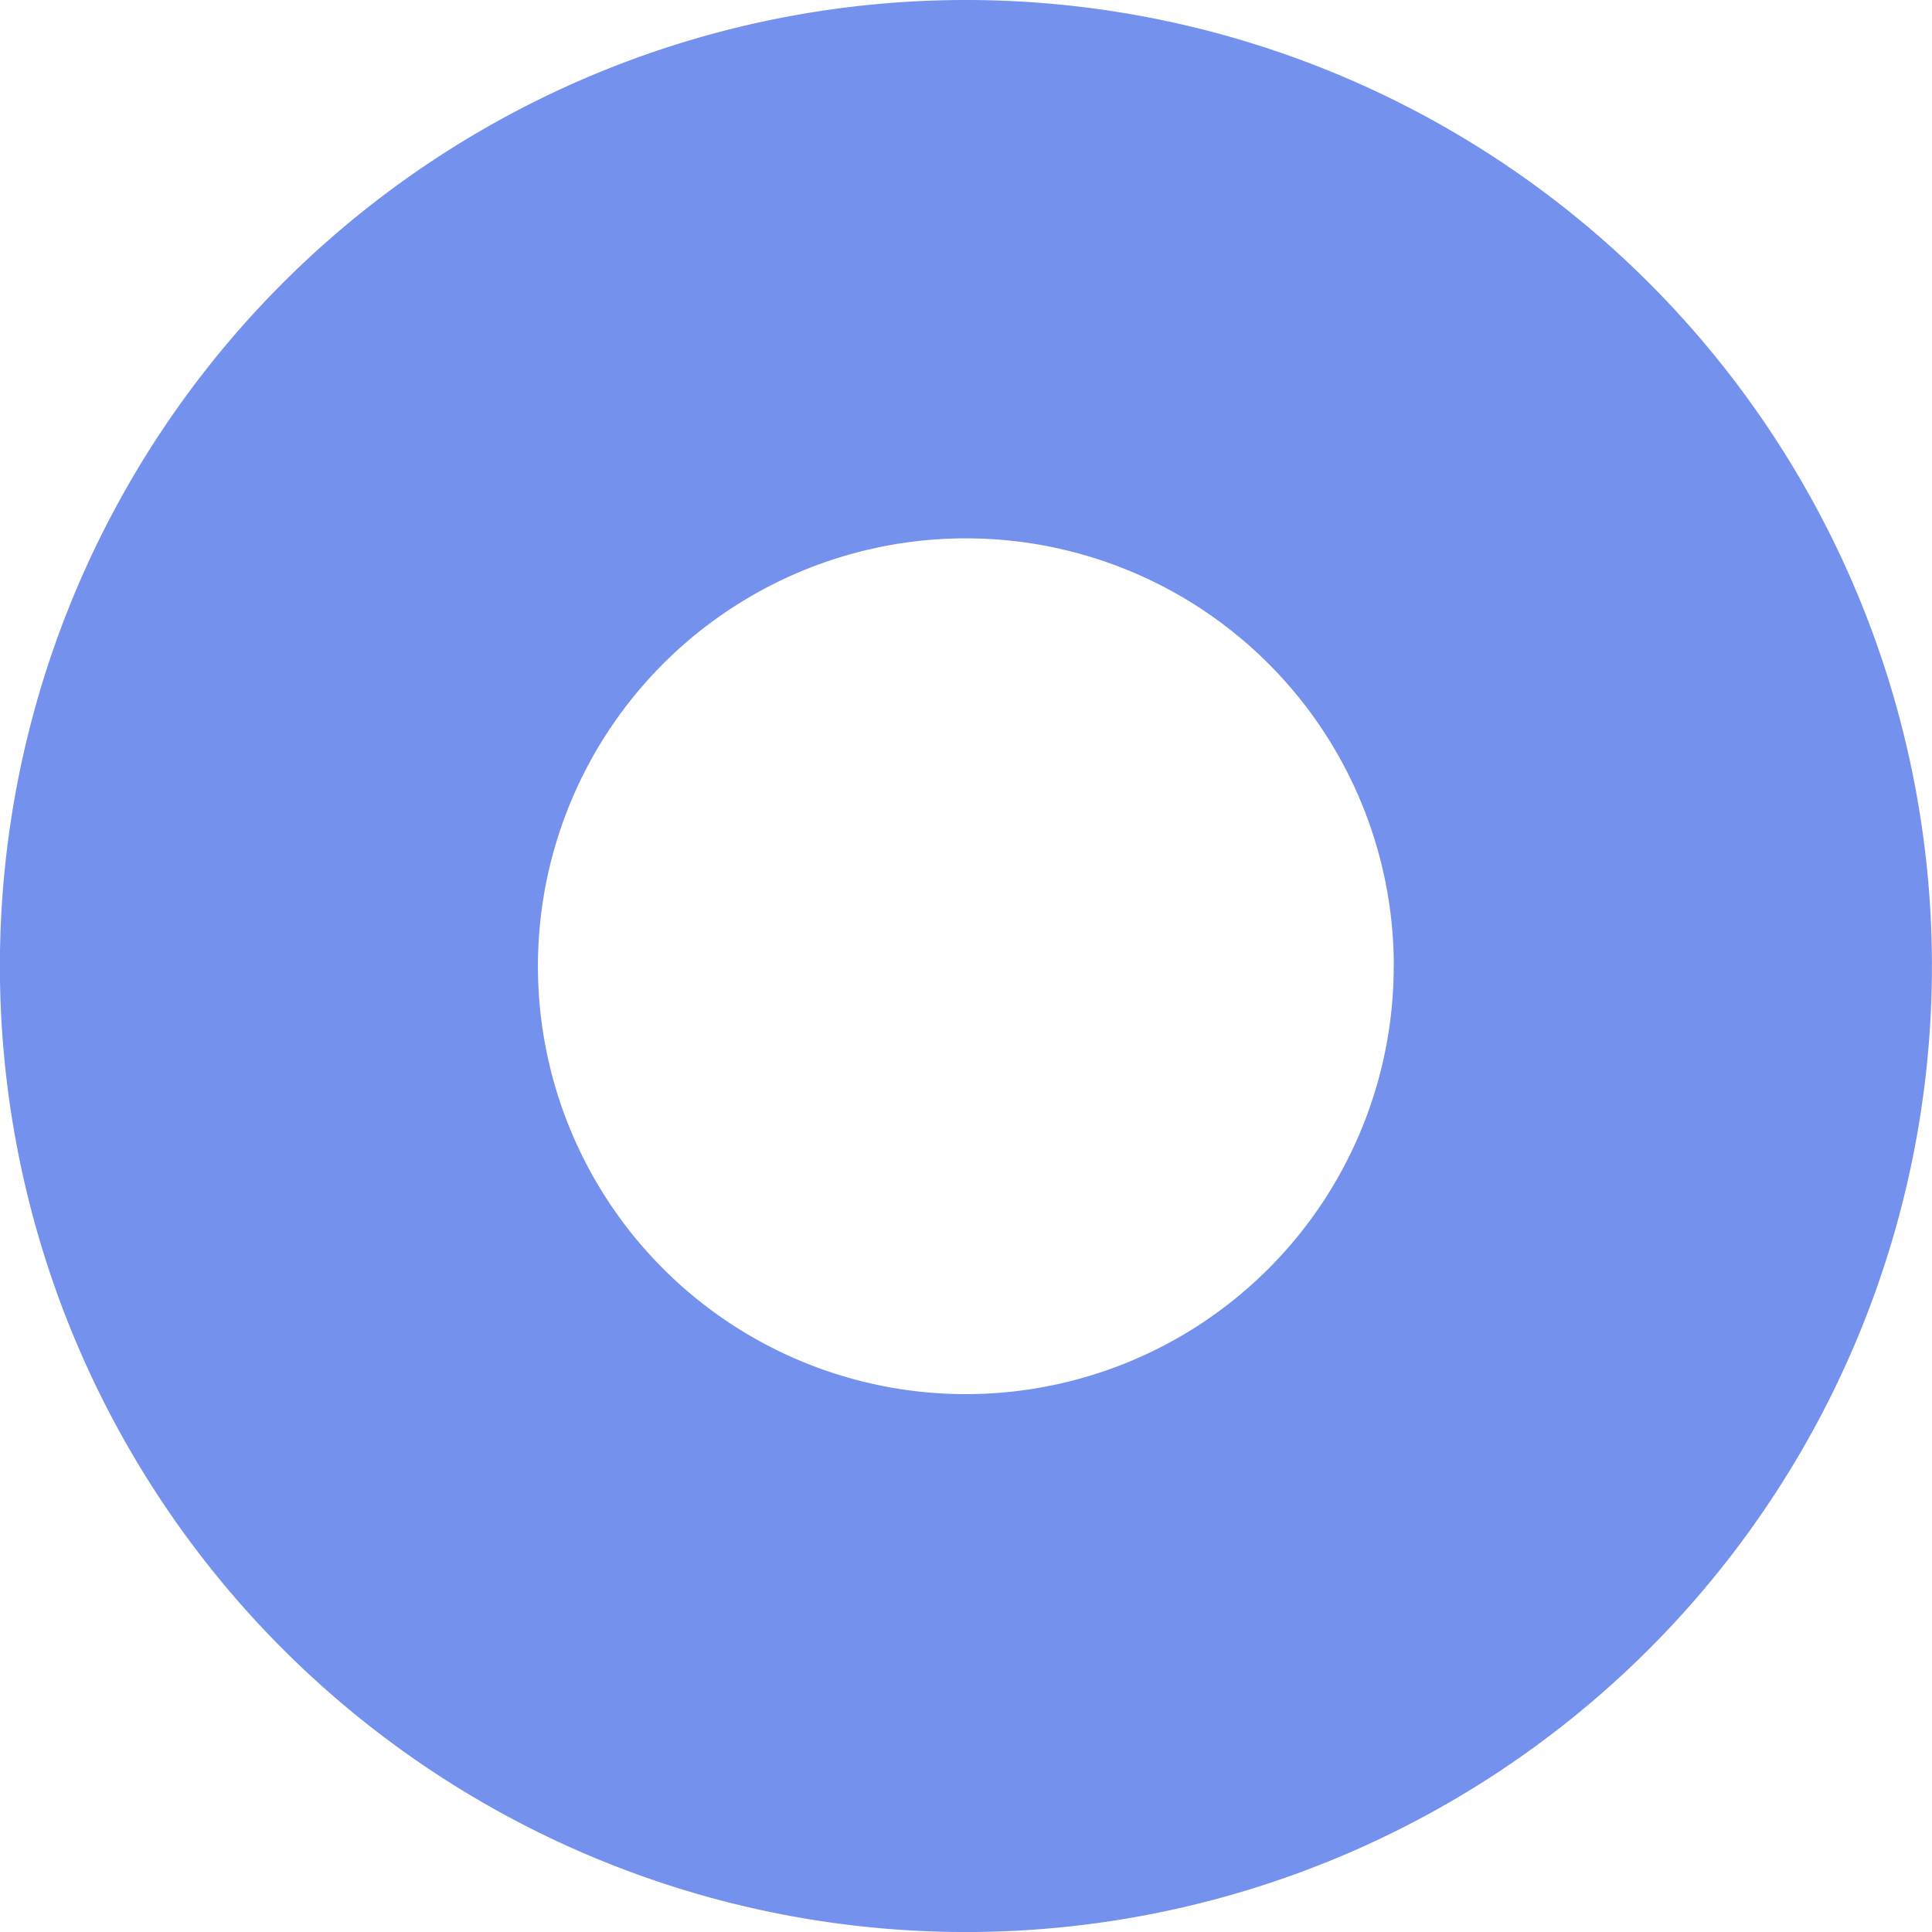
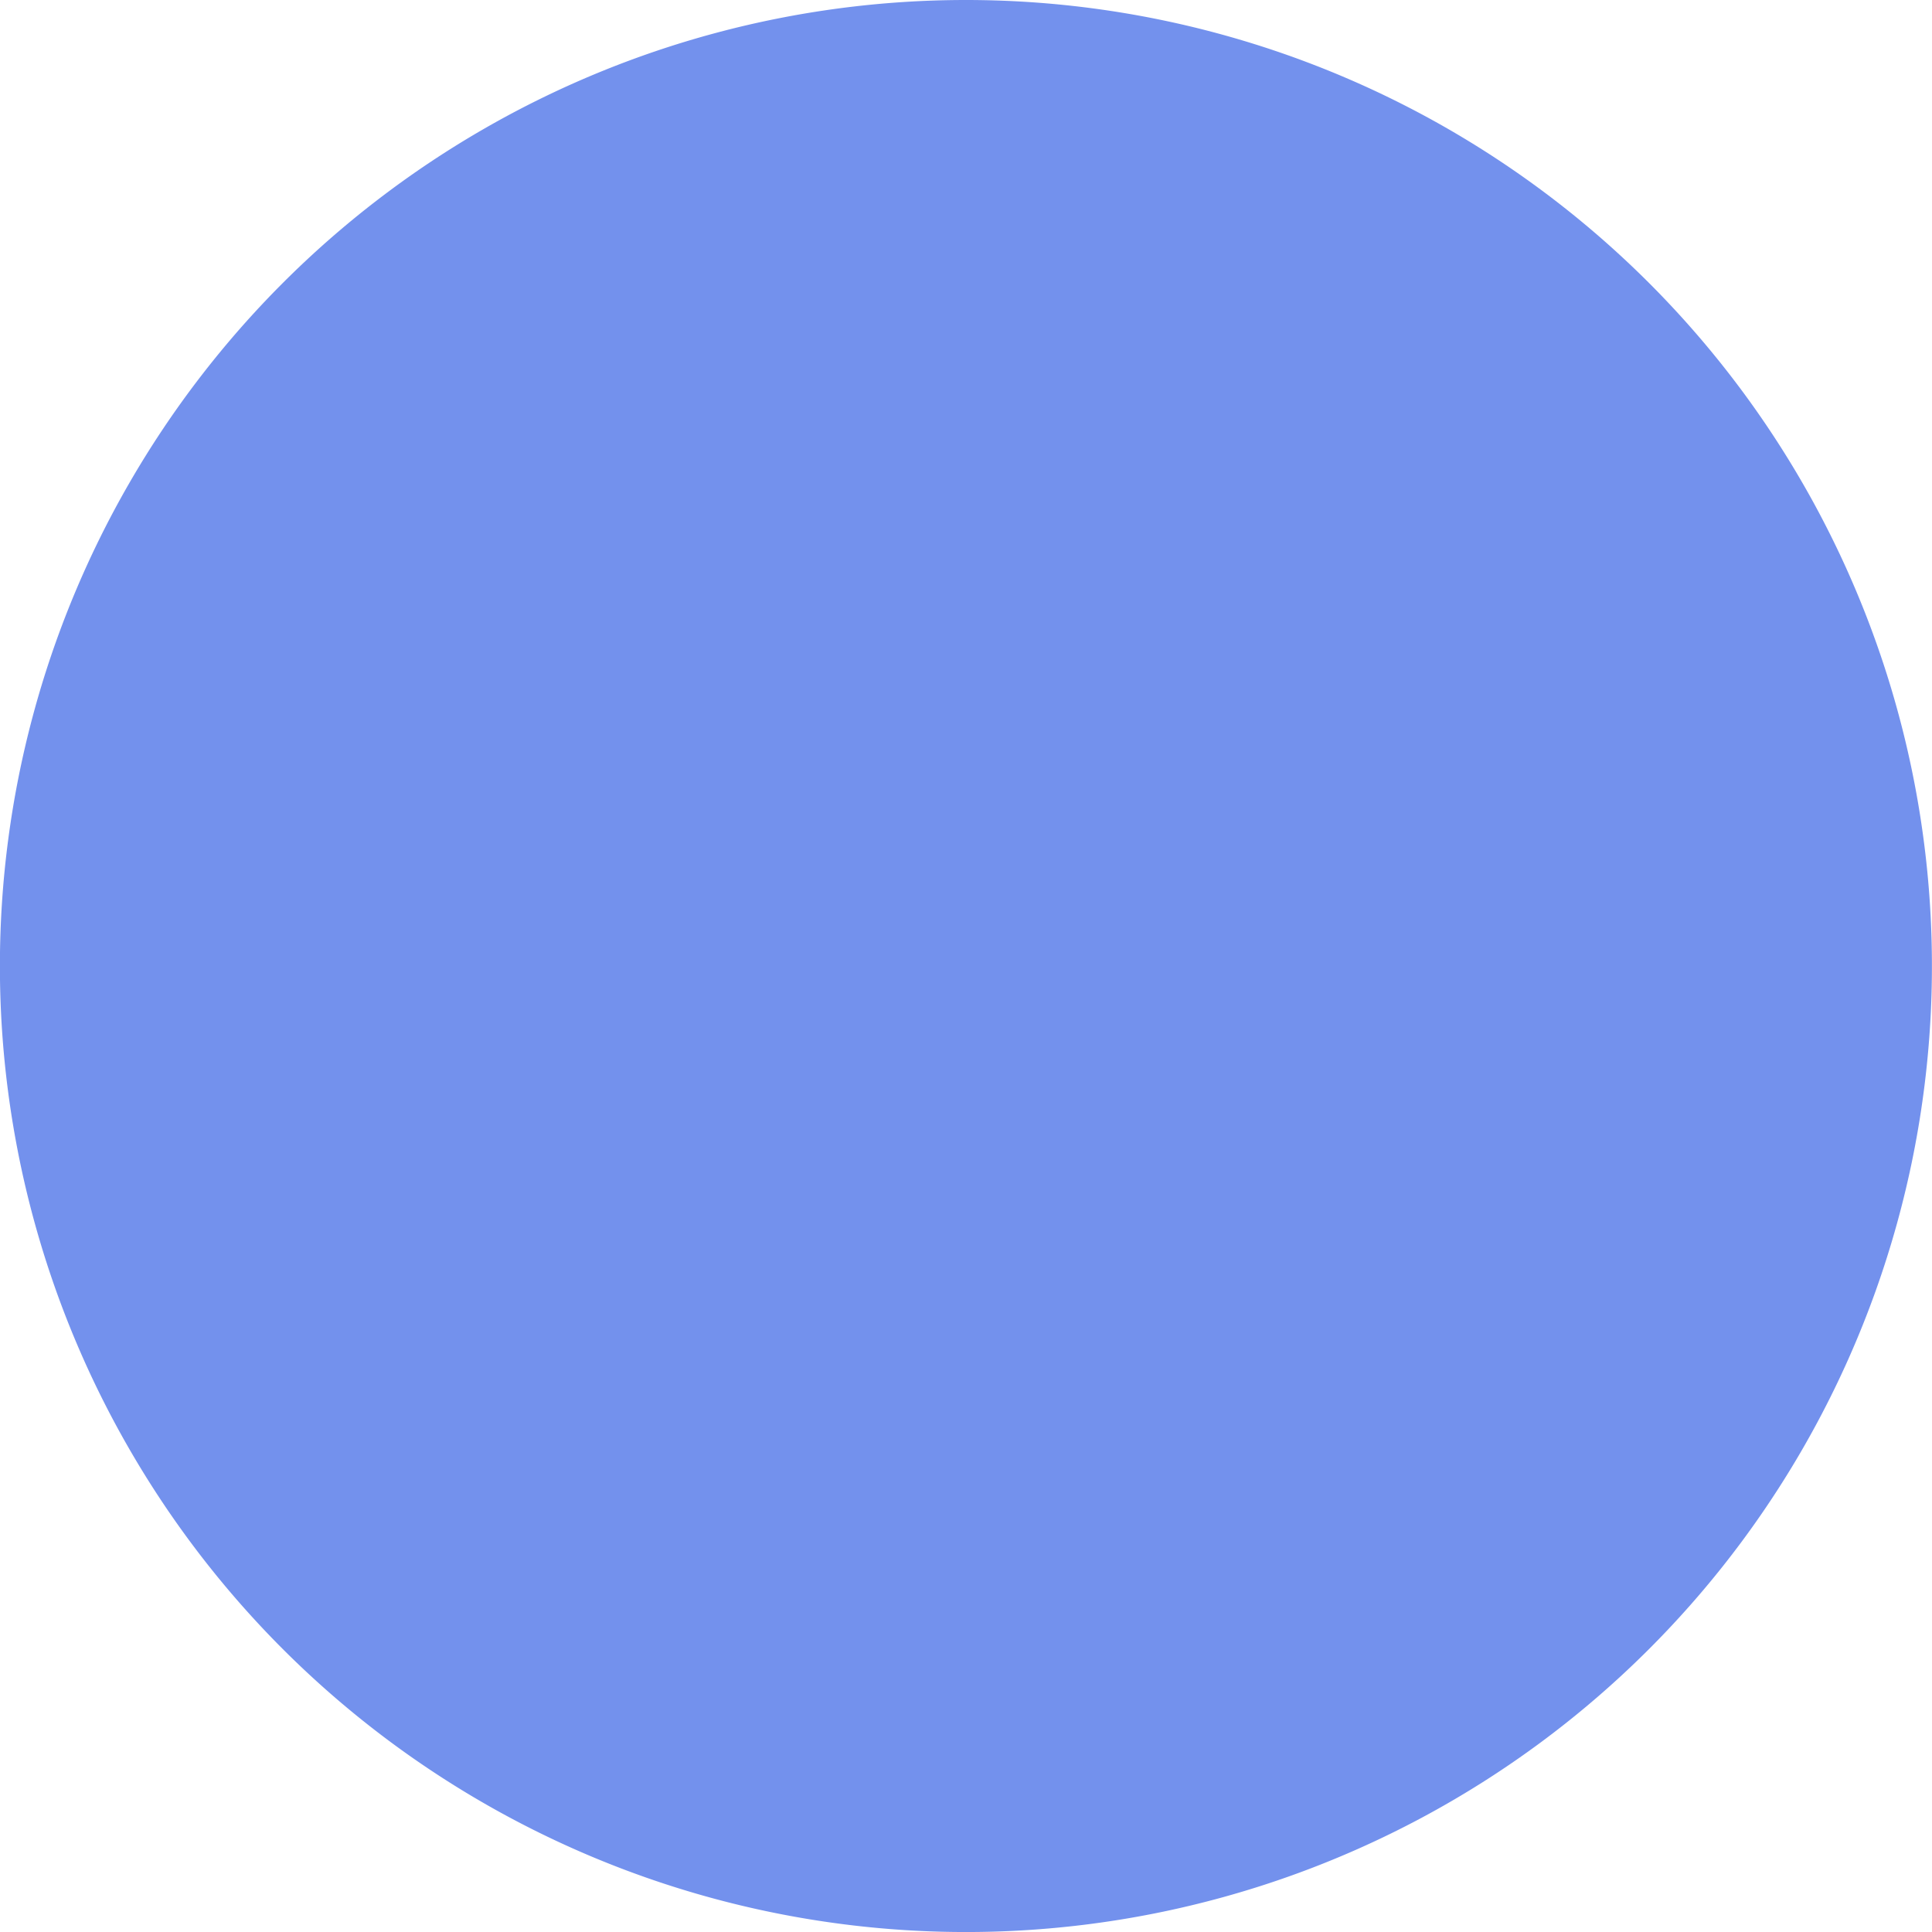
<svg xmlns="http://www.w3.org/2000/svg" data-name="グループ 843" width="59.149" height="59.15" viewBox="0 0 59.149 59.15">
-   <path data-name="パス 2019" d="M-.003 29.575A29.575 29.575 0 1 0 29.572 0 29.576 29.576 0 0 0-.003 29.575zm42.672 0a13.1 13.1 0 1 1-13.1-13.093 13.1 13.1 0 0 1 13.103 13.093z" fill="#7391ed" />
+   <path data-name="パス 2019" d="M-.003 29.575A29.575 29.575 0 1 0 29.572 0 29.576 29.576 0 0 0-.003 29.575zm42.672 0z" fill="#7391ed" />
</svg>